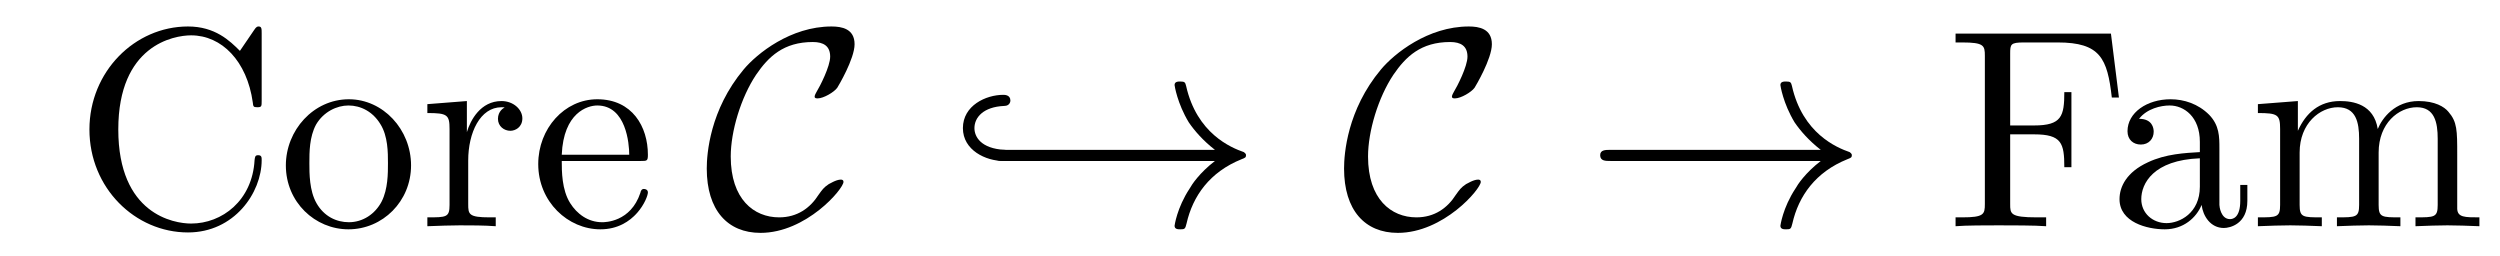
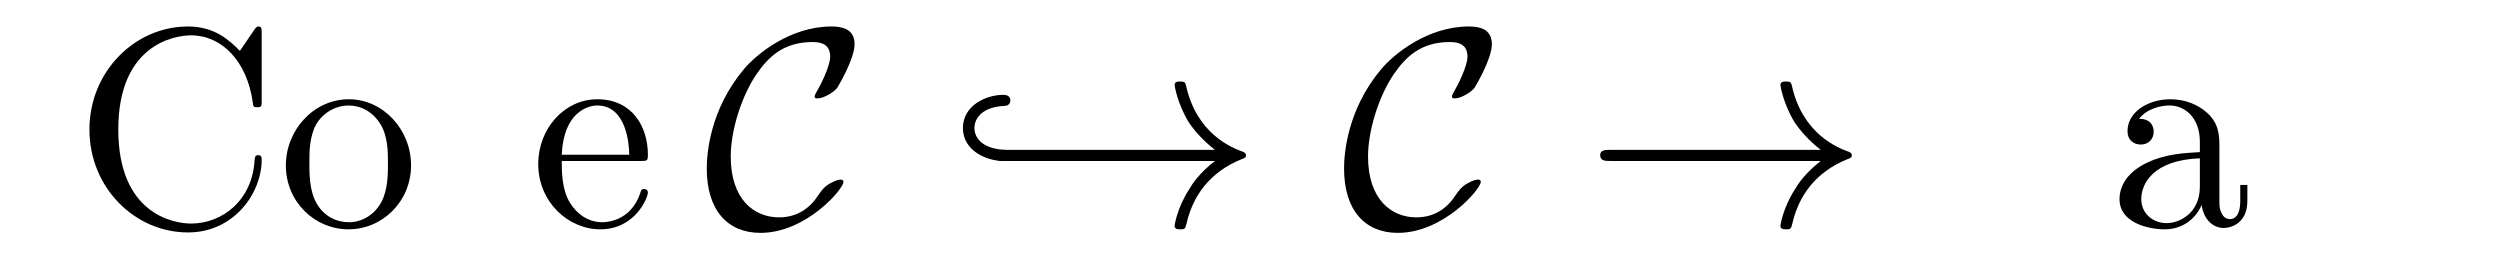
<svg xmlns="http://www.w3.org/2000/svg" xmlns:xlink="http://www.w3.org/1999/xlink" height="0.9em" version="1.1" viewBox="0 0 88 9" width="8.8em">
  <defs>
    <g>
      <symbol id="glyph0-0" overflow="visible">
        <path d="" style="stroke:none;" />
      </symbol>
      <symbol id="glyph0-1" overflow="visible">
        <path d="M 0.562 -3.406 C 0.562 -1.344 2.172 0.219 4.031 0.219 C 5.656 0.219 6.625 -1.172 6.625 -2.328 C 6.625 -2.422 6.625 -2.5 6.5 -2.5 C 6.391 -2.5 6.391 -2.438 6.375 -2.328 C 6.297 -0.906 5.234 -0.094 4.141 -0.094 C 3.531 -0.094 1.578 -0.422 1.578 -3.406 C 1.578 -6.375 3.531 -6.719 4.141 -6.719 C 5.219 -6.719 6.109 -5.812 6.312 -4.359 C 6.328 -4.219 6.328 -4.188 6.469 -4.188 C 6.625 -4.188 6.625 -4.219 6.625 -4.422 L 6.625 -6.781 C 6.625 -6.953 6.625 -7.031 6.516 -7.031 C 6.484 -7.031 6.438 -7.031 6.359 -6.906 L 5.859 -6.172 C 5.5 -6.531 4.984 -7.031 4.031 -7.031 C 2.156 -7.031 0.562 -5.438 0.562 -3.406 Z M 0.562 -3.406 " style="stroke:none;" />
      </symbol>
      <symbol id="glyph0-2" overflow="visible">
        <path d="M 4.688 -2.141 C 4.688 -3.406 3.703 -4.469 2.5 -4.469 C 1.25 -4.469 0.281 -3.375 0.281 -2.141 C 0.281 -0.844 1.312 0.109 2.484 0.109 C 3.688 0.109 4.688 -0.875 4.688 -2.141 Z M 2.5 -0.141 C 2.062 -0.141 1.625 -0.344 1.359 -0.812 C 1.109 -1.25 1.109 -1.859 1.109 -2.219 C 1.109 -2.609 1.109 -3.141 1.344 -3.578 C 1.609 -4.031 2.078 -4.25 2.484 -4.25 C 2.922 -4.25 3.344 -4.031 3.609 -3.594 C 3.875 -3.172 3.875 -2.594 3.875 -2.219 C 3.875 -1.859 3.875 -1.312 3.656 -0.875 C 3.422 -0.422 2.984 -0.141 2.5 -0.141 Z M 2.5 -0.141 " style="stroke:none;" />
      </symbol>
      <symbol id="glyph0-3" overflow="visible">
-         <path d="M 1.672 -3.312 L 1.672 -4.406 L 0.281 -4.297 L 0.281 -3.984 C 0.984 -3.984 1.062 -3.922 1.062 -3.422 L 1.062 -0.75 C 1.062 -0.312 0.953 -0.312 0.281 -0.312 L 0.281 0 C 0.672 -0.016 1.141 -0.031 1.422 -0.031 C 1.812 -0.031 2.281 -0.031 2.688 0 L 2.688 -0.312 L 2.469 -0.312 C 1.734 -0.312 1.719 -0.422 1.719 -0.781 L 1.719 -2.312 C 1.719 -3.297 2.141 -4.188 2.891 -4.188 C 2.953 -4.188 2.984 -4.188 3 -4.172 C 2.969 -4.172 2.766 -4.047 2.766 -3.781 C 2.766 -3.516 2.984 -3.359 3.203 -3.359 C 3.375 -3.359 3.625 -3.484 3.625 -3.797 C 3.625 -4.109 3.312 -4.406 2.891 -4.406 C 2.156 -4.406 1.797 -3.734 1.672 -3.312 Z M 1.672 -3.312 " style="stroke:none;" />
-       </symbol>
+         </symbol>
      <symbol id="glyph0-4" overflow="visible">
        <path d="M 1.109 -2.516 C 1.172 -4 2.016 -4.25 2.359 -4.25 C 3.375 -4.25 3.484 -2.906 3.484 -2.516 Z M 1.109 -2.297 L 3.891 -2.297 C 4.109 -2.297 4.141 -2.297 4.141 -2.516 C 4.141 -3.5 3.594 -4.469 2.359 -4.469 C 1.203 -4.469 0.281 -3.438 0.281 -2.188 C 0.281 -0.859 1.328 0.109 2.469 0.109 C 3.688 0.109 4.141 -1 4.141 -1.188 C 4.141 -1.281 4.062 -1.312 4 -1.312 C 3.922 -1.312 3.891 -1.25 3.875 -1.172 C 3.531 -0.141 2.625 -0.141 2.531 -0.141 C 2.031 -0.141 1.641 -0.438 1.406 -0.812 C 1.109 -1.281 1.109 -1.938 1.109 -2.297 Z M 1.109 -2.297 " style="stroke:none;" />
      </symbol>
      <symbol id="glyph0-5" overflow="visible">
-         <path d="M 5.797 -6.781 L 0.328 -6.781 L 0.328 -6.469 L 0.562 -6.469 C 1.328 -6.469 1.359 -6.359 1.359 -6 L 1.359 -0.781 C 1.359 -0.422 1.328 -0.312 0.562 -0.312 L 0.328 -0.312 L 0.328 0 C 0.672 -0.031 1.453 -0.031 1.844 -0.031 C 2.25 -0.031 3.156 -0.031 3.516 0 L 3.516 -0.312 L 3.188 -0.312 C 2.25 -0.312 2.25 -0.438 2.25 -0.781 L 2.25 -3.234 L 3.094 -3.234 C 4.062 -3.234 4.156 -2.922 4.156 -2.078 L 4.406 -2.078 L 4.406 -4.719 L 4.156 -4.719 C 4.156 -3.875 4.062 -3.547 3.094 -3.547 L 2.25 -3.547 L 2.25 -6.078 C 2.25 -6.406 2.266 -6.469 2.734 -6.469 L 3.922 -6.469 C 5.422 -6.469 5.672 -5.906 5.828 -4.531 L 6.078 -4.531 Z M 5.797 -6.781 " style="stroke:none;" />
-       </symbol>
+         </symbol>
      <symbol id="glyph0-6" overflow="visible">
        <path d="M 3.312 -0.75 C 3.359 -0.359 3.625 0.062 4.094 0.062 C 4.312 0.062 4.922 -0.078 4.922 -0.891 L 4.922 -1.453 L 4.672 -1.453 L 4.672 -0.891 C 4.672 -0.312 4.422 -0.25 4.312 -0.25 C 3.984 -0.25 3.938 -0.703 3.938 -0.75 L 3.938 -2.734 C 3.938 -3.156 3.938 -3.547 3.578 -3.922 C 3.188 -4.312 2.688 -4.469 2.219 -4.469 C 1.391 -4.469 0.703 -4 0.703 -3.344 C 0.703 -3.047 0.906 -2.875 1.172 -2.875 C 1.453 -2.875 1.625 -3.078 1.625 -3.328 C 1.625 -3.453 1.578 -3.781 1.109 -3.781 C 1.391 -4.141 1.875 -4.25 2.188 -4.25 C 2.688 -4.25 3.25 -3.859 3.25 -2.969 L 3.25 -2.609 C 2.734 -2.578 2.047 -2.547 1.422 -2.25 C 0.672 -1.906 0.422 -1.391 0.422 -0.953 C 0.422 -0.141 1.391 0.109 2.016 0.109 C 2.672 0.109 3.125 -0.297 3.312 -0.75 Z M 3.25 -2.391 L 3.25 -1.391 C 3.25 -0.453 2.531 -0.109 2.078 -0.109 C 1.594 -0.109 1.188 -0.453 1.188 -0.953 C 1.188 -1.5 1.609 -2.328 3.25 -2.391 Z M 3.25 -2.391 " style="stroke:none;" />
      </symbol>
      <symbol id="glyph0-7" overflow="visible">
-         <path d="M 1.094 -3.422 L 1.094 -0.75 C 1.094 -0.312 0.984 -0.312 0.312 -0.312 L 0.312 0 C 0.672 -0.016 1.172 -0.031 1.453 -0.031 C 1.703 -0.031 2.219 -0.016 2.562 0 L 2.562 -0.312 C 1.891 -0.312 1.781 -0.312 1.781 -0.75 L 1.781 -2.594 C 1.781 -3.625 2.5 -4.188 3.125 -4.188 C 3.766 -4.188 3.875 -3.656 3.875 -3.078 L 3.875 -0.75 C 3.875 -0.312 3.766 -0.312 3.094 -0.312 L 3.094 0 C 3.438 -0.016 3.953 -0.031 4.219 -0.031 C 4.469 -0.031 5 -0.016 5.328 0 L 5.328 -0.312 C 4.672 -0.312 4.562 -0.312 4.562 -0.75 L 4.562 -2.594 C 4.562 -3.625 5.266 -4.188 5.906 -4.188 C 6.531 -4.188 6.641 -3.656 6.641 -3.078 L 6.641 -0.75 C 6.641 -0.312 6.531 -0.312 5.859 -0.312 L 5.859 0 C 6.203 -0.016 6.719 -0.031 6.984 -0.031 C 7.25 -0.031 7.766 -0.016 8.109 0 L 8.109 -0.312 C 7.594 -0.312 7.344 -0.312 7.328 -0.609 L 7.328 -2.516 C 7.328 -3.375 7.328 -3.672 7.016 -4.031 C 6.875 -4.203 6.547 -4.406 5.969 -4.406 C 5.141 -4.406 4.688 -3.812 4.531 -3.422 C 4.391 -4.297 3.656 -4.406 3.203 -4.406 C 2.469 -4.406 2 -3.984 1.719 -3.359 L 1.719 -4.406 L 0.312 -4.297 L 0.312 -3.984 C 1.016 -3.984 1.094 -3.922 1.094 -3.422 Z M 1.094 -3.422 " style="stroke:none;" />
-       </symbol>
+         </symbol>
      <symbol id="glyph1-0" overflow="visible">
        <path d="" style="stroke:none;" />
      </symbol>
      <symbol id="glyph1-1" overflow="visible">
        <path d="M 4.938 -1.562 C 4.938 -1.625 4.891 -1.641 4.844 -1.641 C 4.672 -1.641 4.438 -1.484 4.422 -1.484 C 4.234 -1.359 4.188 -1.281 4.062 -1.109 C 3.766 -0.641 3.312 -0.312 2.672 -0.312 C 1.781 -0.312 0.969 -0.953 0.969 -2.453 C 0.969 -3.344 1.328 -4.531 1.859 -5.328 C 2.297 -5.969 2.828 -6.484 3.859 -6.484 C 4.234 -6.484 4.469 -6.344 4.469 -5.969 C 4.469 -5.625 4.109 -4.922 3.984 -4.719 C 3.922 -4.609 3.922 -4.578 3.922 -4.562 C 3.922 -4.5 3.984 -4.5 4.031 -4.5 C 4.234 -4.5 4.609 -4.719 4.719 -4.875 C 4.75 -4.922 5.328 -5.891 5.328 -6.406 C 5.328 -6.953 4.875 -7.031 4.516 -7.031 C 3.078 -7.031 1.891 -6.078 1.422 -5.516 C 0.234 -4.094 0.125 -2.547 0.125 -2.031 C 0.125 -0.562 0.859 0.234 2.016 0.234 C 3.625 0.234 4.938 -1.312 4.938 -1.562 Z M 4.938 -1.562 " style="stroke:none;" />
      </symbol>
      <symbol id="glyph1-2" overflow="visible">
        <path d="M 8.312 -2.297 C 7.766 -1.875 7.5 -1.469 7.422 -1.328 C 6.969 -0.641 6.891 -0.016 6.891 -0.016 C 6.891 0.109 7.016 0.109 7.094 0.109 C 7.25 0.109 7.266 0.094 7.312 -0.094 C 7.531 -1.062 8.125 -1.906 9.25 -2.359 C 9.375 -2.406 9.406 -2.422 9.406 -2.5 C 9.406 -2.562 9.344 -2.594 9.328 -2.609 C 8.875 -2.766 7.672 -3.266 7.297 -4.938 C 7.266 -5.062 7.25 -5.094 7.094 -5.094 C 7.016 -5.094 6.891 -5.094 6.891 -4.969 C 6.891 -4.953 6.984 -4.328 7.391 -3.656 C 7.594 -3.359 7.891 -3.016 8.312 -2.688 L 0.906 -2.688 C 0.734 -2.688 0.547 -2.688 0.547 -2.5 C 0.547 -2.297 0.734 -2.297 0.906 -2.297 Z M 8.312 -2.297 " style="stroke:none;" />
      </symbol>
      <symbol id="glyph2-0" overflow="visible">
        <path d="" style="stroke:none;" />
      </symbol>
      <symbol id="glyph2-1" overflow="visible">
        <path d="M 2.219 -2.5 C 2.219 -2.578 2.156 -2.688 2.016 -2.688 C 1.172 -2.734 0.953 -3.156 0.953 -3.453 C 0.953 -3.828 1.266 -4.203 2 -4.234 C 2.219 -4.234 2.219 -4.422 2.219 -4.422 C 2.219 -4.625 2.016 -4.625 1.969 -4.625 C 1.359 -4.625 0.547 -4.25 0.547 -3.453 C 0.547 -2.672 1.359 -2.297 1.969 -2.297 C 2.016 -2.297 2.219 -2.297 2.219 -2.5 Z M 2.219 -2.5 " style="stroke:none;" />
      </symbol>
    </g>
  </defs>
  <g id="surface1">
    <g style="fill:rgb(0%,0%,0%);fill-opacity:1;">
      <use x="2.586" xlink:href="#glyph0-1" y="7.963" />
      <use x="9.781" xlink:href="#glyph0-2" y="7.963" />
      <use x="14.762" xlink:href="#glyph0-3" y="7.963" />
      <use x="18.665" xlink:href="#glyph0-4" y="7.963" />
    </g>
    <g style="fill:rgb(0%,0%,0%);fill-opacity:1;">
      <use x="24.753" xlink:href="#glyph1-1" y="7.963" />
    </g>
    <g style="fill:rgb(0%,0%,0%);fill-opacity:1;">
      <use x="33.347" xlink:href="#glyph2-1" y="7.963" />
    </g>
    <g style="fill:rgb(0%,0%,0%);fill-opacity:1;">
      <use x="34.454" xlink:href="#glyph1-2" y="7.963" />
    </g>
    <g style="fill:rgb(0%,0%,0%);fill-opacity:1;">
      <use x="47.186" xlink:href="#glyph1-1" y="7.963" />
    </g>
    <g style="fill:rgb(0%,0%,0%);fill-opacity:1;">
      <use x="55.779" xlink:href="#glyph1-2" y="7.963" />
    </g>
    <g style="fill:rgb(0%,0%,0%);fill-opacity:1;">
      <use x="68.508" xlink:href="#glyph0-5" y="7.963" />
    </g>
    <g style="fill:rgb(0%,0%,0%);fill-opacity:1;">
      <use x="74.185" xlink:href="#glyph0-6" y="7.963" />
      <use x="79.166" xlink:href="#glyph0-7" y="7.963" />
    </g>
  </g>
</svg>